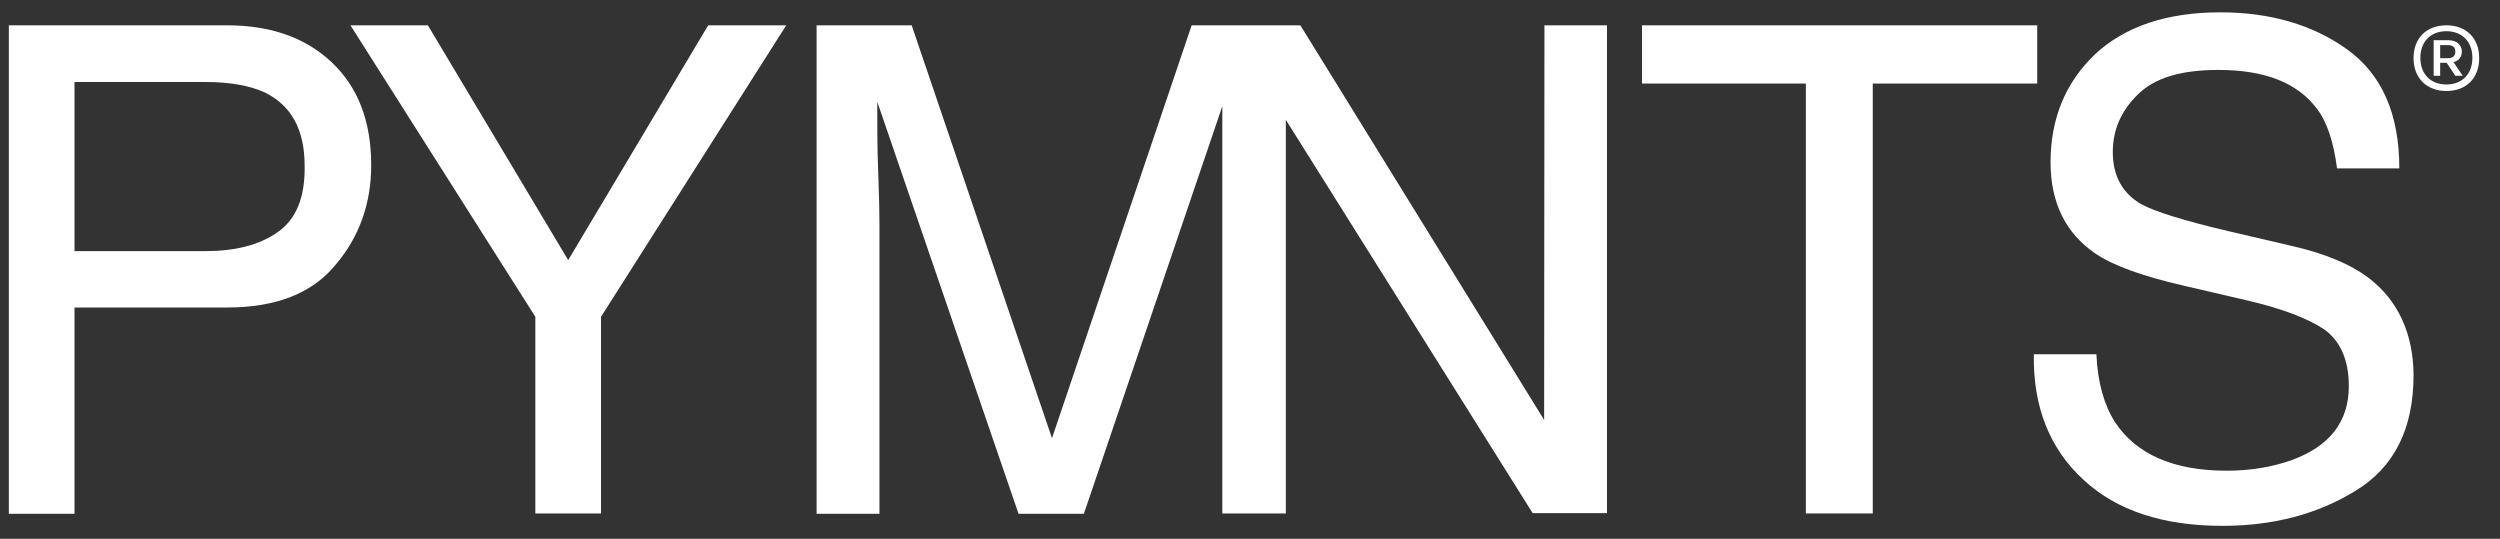
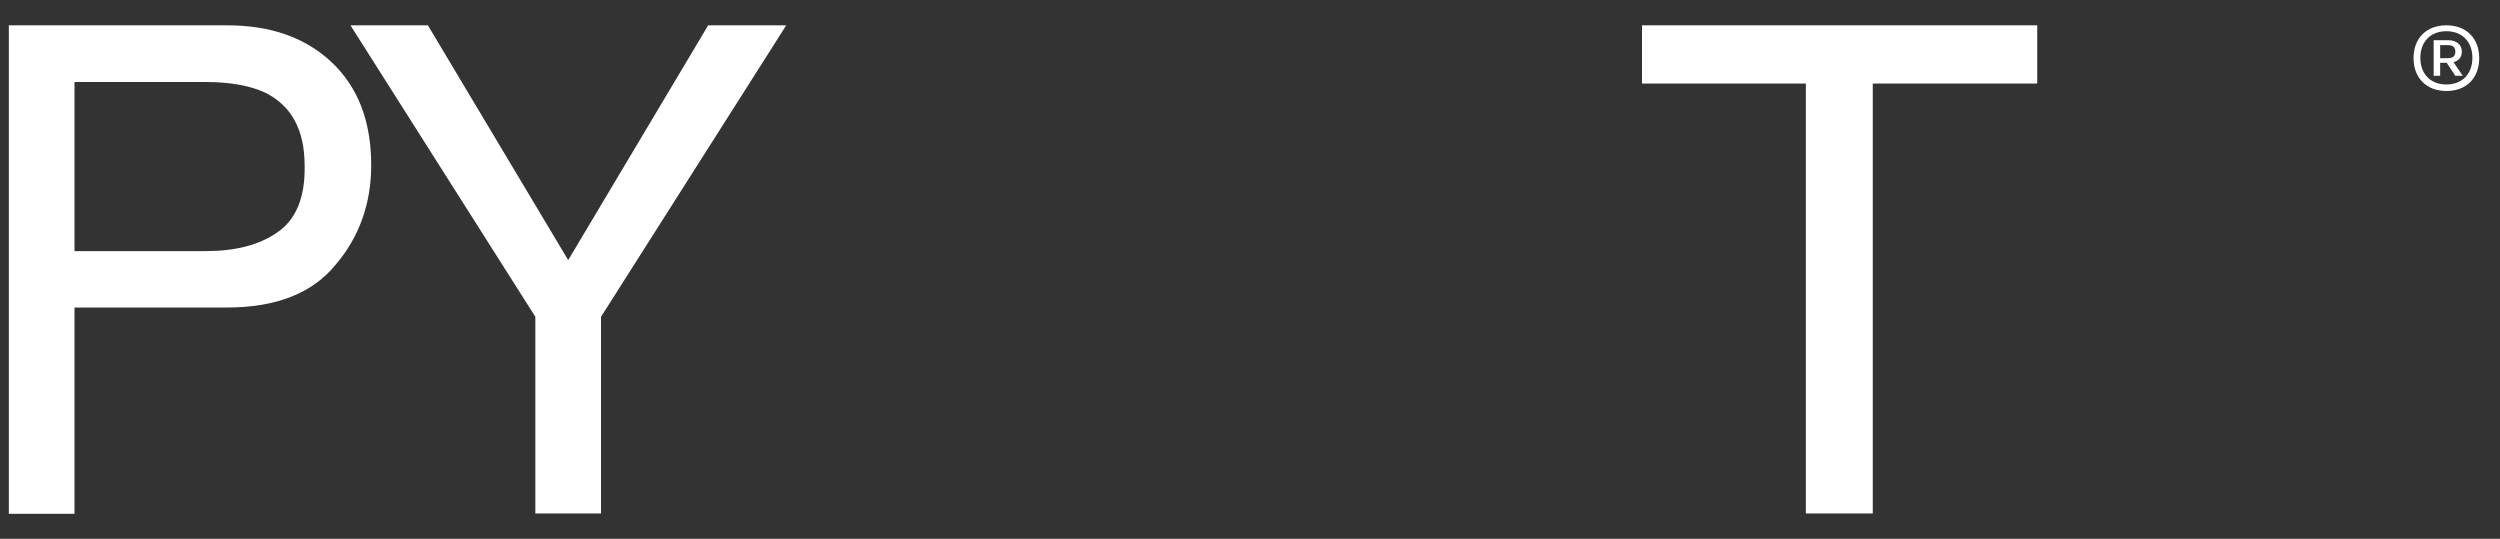
<svg xmlns="http://www.w3.org/2000/svg" width="116" height="25" viewBox="0 0 116 25" fill="none">
  <rect x="0" y="0" width="116" height="25" fill="#333333" stroke="none" />
  <g clip-path="url(#clip0_7300_3589)">
    <path d="M10.542 1.175H0.41V23.839H3.457V14.268H10.542C12.813 14.268 14.494 13.606 15.572 12.284C16.678 10.991 17.224 9.424 17.224 7.671C17.224 5.616 16.607 4.035 15.385 2.885C14.164 1.736 12.54 1.175 10.542 1.175ZM12.856 10.79C12.008 11.379 10.901 11.652 9.522 11.652H3.457V3.805H9.522C10.7 3.805 11.605 3.978 12.295 4.294C13.517 4.897 14.135 6.018 14.135 7.685C14.164 9.166 13.732 10.2 12.856 10.79Z" fill="white" />
    <path d="M32.859 1.175L26.364 12.069L19.854 1.175H16.261L24.84 14.699V23.824H27.887V14.699L36.481 1.175H32.859Z" fill="white" />
-     <path d="M71.648 19.484L60.338 1.175H59.662H56.73H55.293L48.812 20.332L42.302 1.175H37.89V23.839H40.807V10.473C40.807 9.942 40.793 9.123 40.749 7.987C40.706 6.852 40.706 6.004 40.706 5.444V4.725L47.26 23.839H50.292L56.716 4.926V23.824H56.73H59.648H59.662V5.559L71.116 23.81H74.565V1.175H71.662L71.648 19.484Z" fill="white" />
    <path d="M76.189 1.175V3.877H83.792V23.824H86.896V3.877H94.527V1.175H76.189Z" fill="white" />
-     <path d="M109.876 12.874C109.072 12.27 107.922 11.781 106.442 11.436L103.366 10.718C101.297 10.229 99.975 9.812 99.371 9.482C98.48 8.979 98.034 8.16 98.034 7.053C98.034 6.062 98.394 5.171 99.184 4.395C99.96 3.618 101.182 3.245 102.935 3.245C105.076 3.245 106.585 3.834 107.491 5.027C107.979 5.659 108.281 6.593 108.439 7.815H111.328C111.328 5.286 110.523 3.46 108.914 2.296C107.318 1.147 105.335 0.572 103.021 0.572C100.535 0.572 98.581 1.233 97.201 2.526C95.85 3.82 95.146 5.487 95.146 7.527C95.146 9.396 95.836 10.819 97.23 11.767C98.034 12.313 99.4 12.816 101.354 13.262L104.315 13.951C105.91 14.325 107.103 14.785 107.85 15.288C108.583 15.82 108.985 16.682 108.985 17.918C108.985 19.571 108.094 20.706 106.327 21.353C105.421 21.669 104.43 21.841 103.309 21.841C100.837 21.841 99.112 21.065 98.135 19.585C97.632 18.794 97.33 17.745 97.273 16.438H94.37C94.327 18.866 95.103 20.821 96.669 22.258C98.207 23.695 100.377 24.399 103.122 24.399C105.493 24.399 107.548 23.853 109.316 22.761C111.098 21.669 111.989 19.887 111.989 17.401C111.975 15.475 111.27 13.923 109.876 12.874Z" fill="white" />
    <path d="M113.224 2.095H113.598C113.813 2.095 113.928 2.196 113.928 2.397C113.928 2.598 113.813 2.699 113.598 2.699H113.224V2.095ZM114.23 2.397C114.23 2.066 113.972 1.865 113.598 1.865H112.922V3.518H113.224V2.914H113.526L113.928 3.518H114.273L113.842 2.885C114.072 2.828 114.23 2.656 114.23 2.397ZM113.512 3.92C112.779 3.92 112.304 3.432 112.304 2.684C112.304 1.937 112.779 1.448 113.512 1.448C114.245 1.448 114.719 1.937 114.719 2.684C114.719 3.432 114.245 3.92 113.512 3.92ZM113.512 1.175C112.578 1.175 111.988 1.779 111.988 2.699C111.988 3.618 112.592 4.222 113.512 4.222C114.446 4.222 115.035 3.618 115.035 2.699C115.035 1.765 114.431 1.175 113.512 1.175Z" fill="white" />
  </g>
  <defs>
    <clipPath id="clip0_7300_3589">
      <rect width="114.683" height="24" fill="white" transform="translate(0.378 0.5)" />
    </clipPath>
  </defs>
</svg>